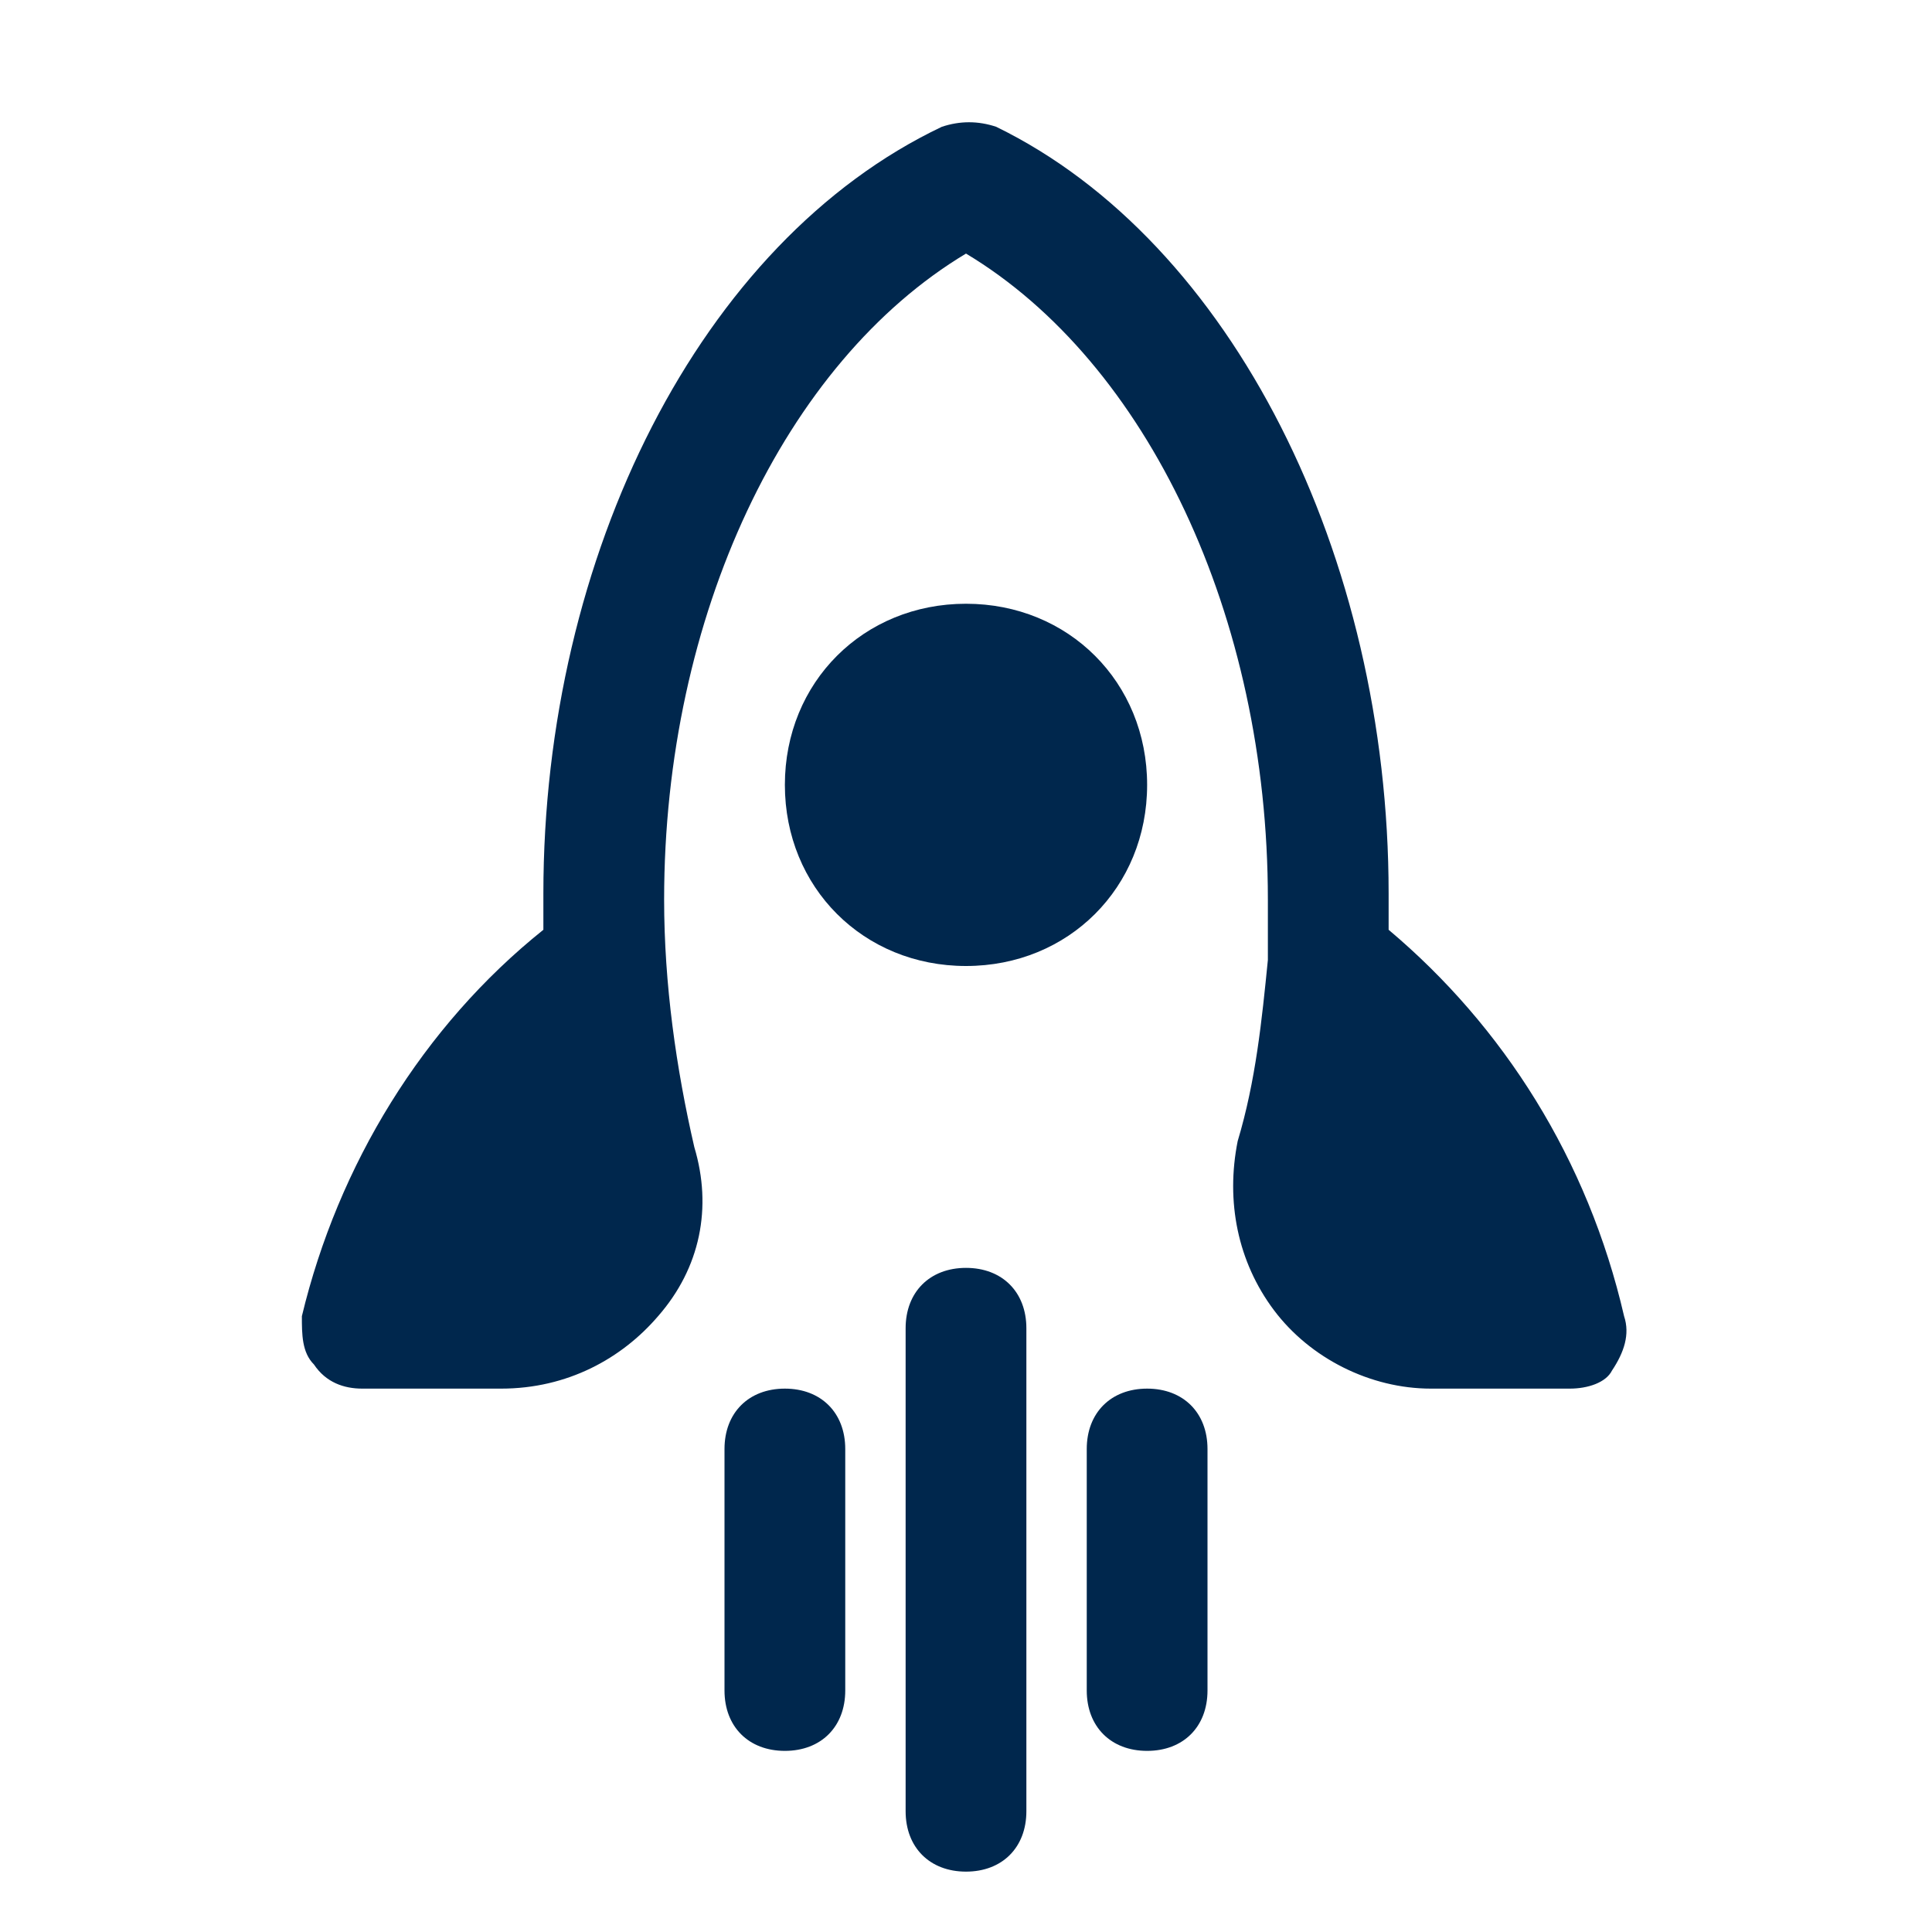
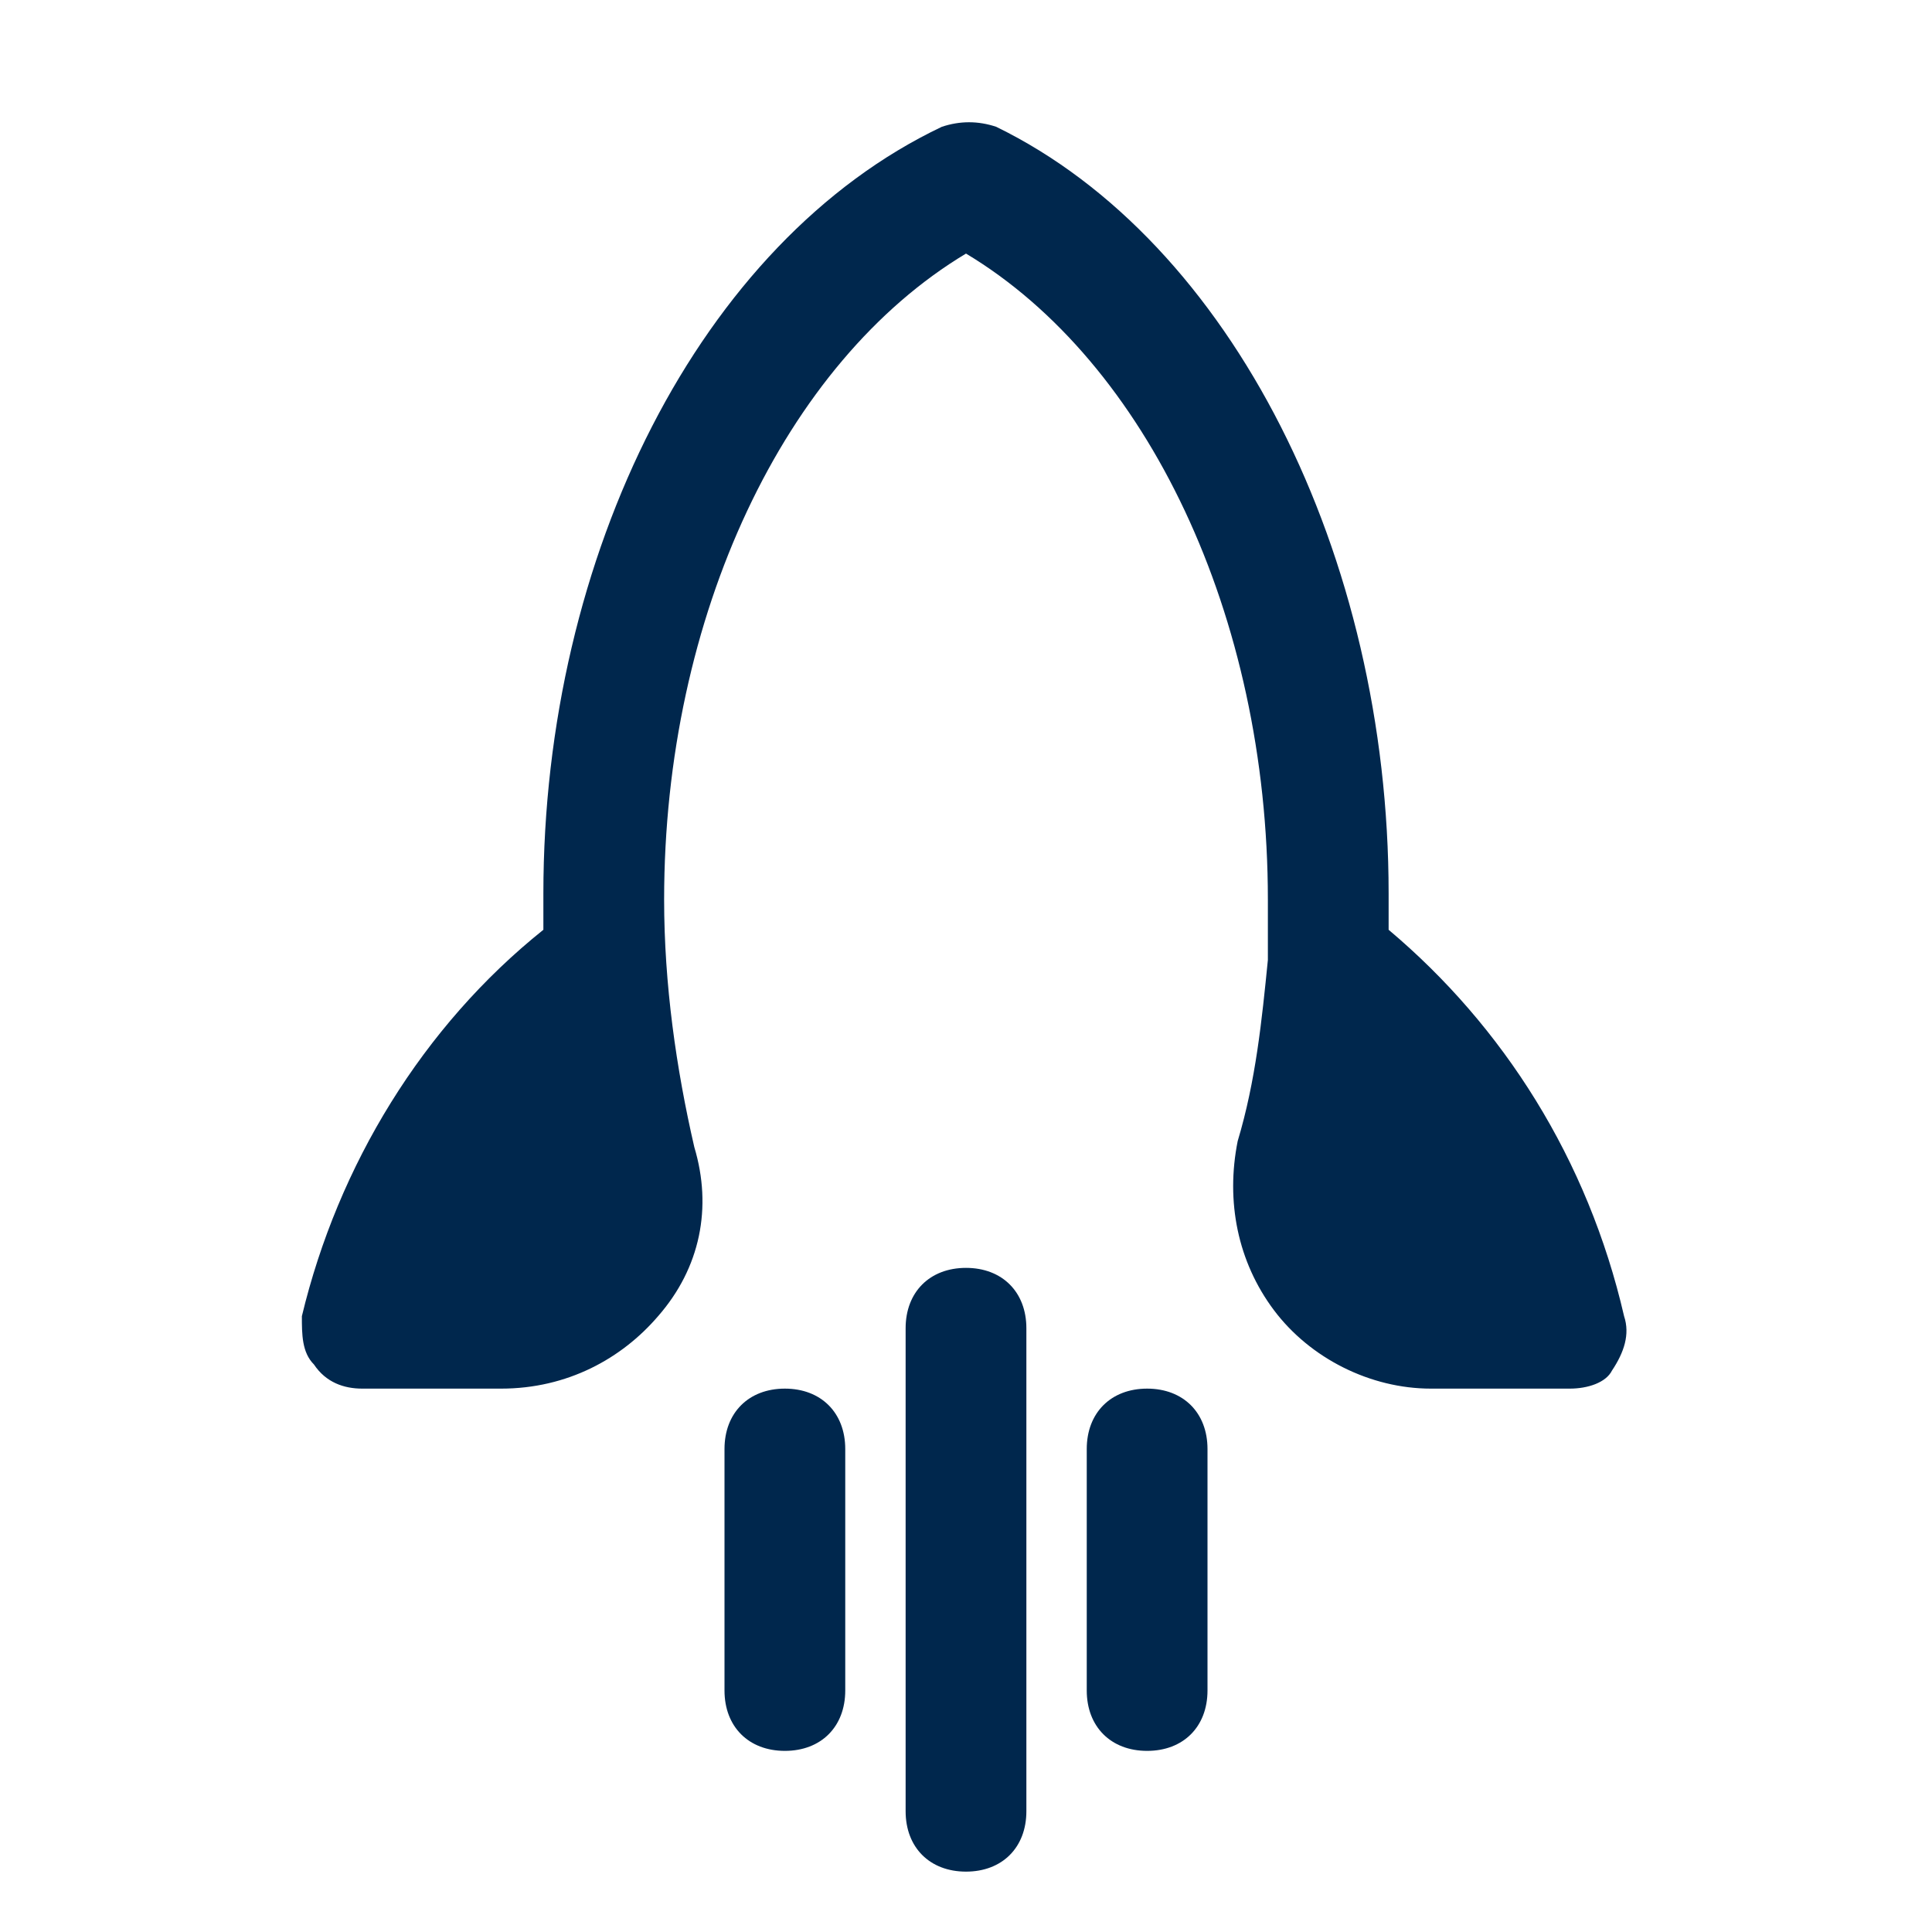
<svg xmlns="http://www.w3.org/2000/svg" width="800" height="800" viewBox="0 0 800 800" fill="none">
-   <path d="M400 400C357.5 400 325 367.5 325 325C325 282.5 357.5 250 400 250C442.5 250 475 282.5 475 325C475 367.5 442.5 400 400 400Z" fill="#00274D" />
  <path d="M650 575H592.5C567.5 575 542.5 562.5 527.5 542.5C512.5 522.5 507.5 497.5 512.5 472.5C520 447.5 522.5 422.5 525 397.5V395C525 387.5 525 380 525 372.5C525 255 475 150 400 105C325 150 275 255 275 372.5C275 407.5 280 442.5 287.5 475C295 500 290 525 272.5 545C257.5 562.5 235 575 207.5 575H150C142.5 575 135 572.5 130 565C125 560 125 552.5 125 545C140 482.5 175 425 225 385C225 380 225 375 225 370C225 230 290 100 390 52.5C397.5 50 405 50 412.5 52.5C510 100 575 230 575 370C575 375 575 380 575 385C622.5 425 657.5 480 672.5 545C675 552.5 672.5 560 667.5 567.5C665 572.5 657.5 575 650 575Z" fill="#00274D" />
  <path d="M400 775C385 775 375 765 375 750V550C375 535 385 525 400 525C415 525 425 535 425 550V750C425 765 415 775 400 775Z" fill="#00274D" />
  <path d="M325 725C310 725 300 715 300 700V600C300 585 310 575 325 575C340 575 350 585 350 600V700C350 715 340 725 325 725Z" fill="#00274D" />
  <path d="M475 725C460 725 450 715 450 700V600C450 585 460 575 475 575C490 575 500 585 500 600V700C500 715 490 725 475 725Z" fill="#00274D" />
</svg>